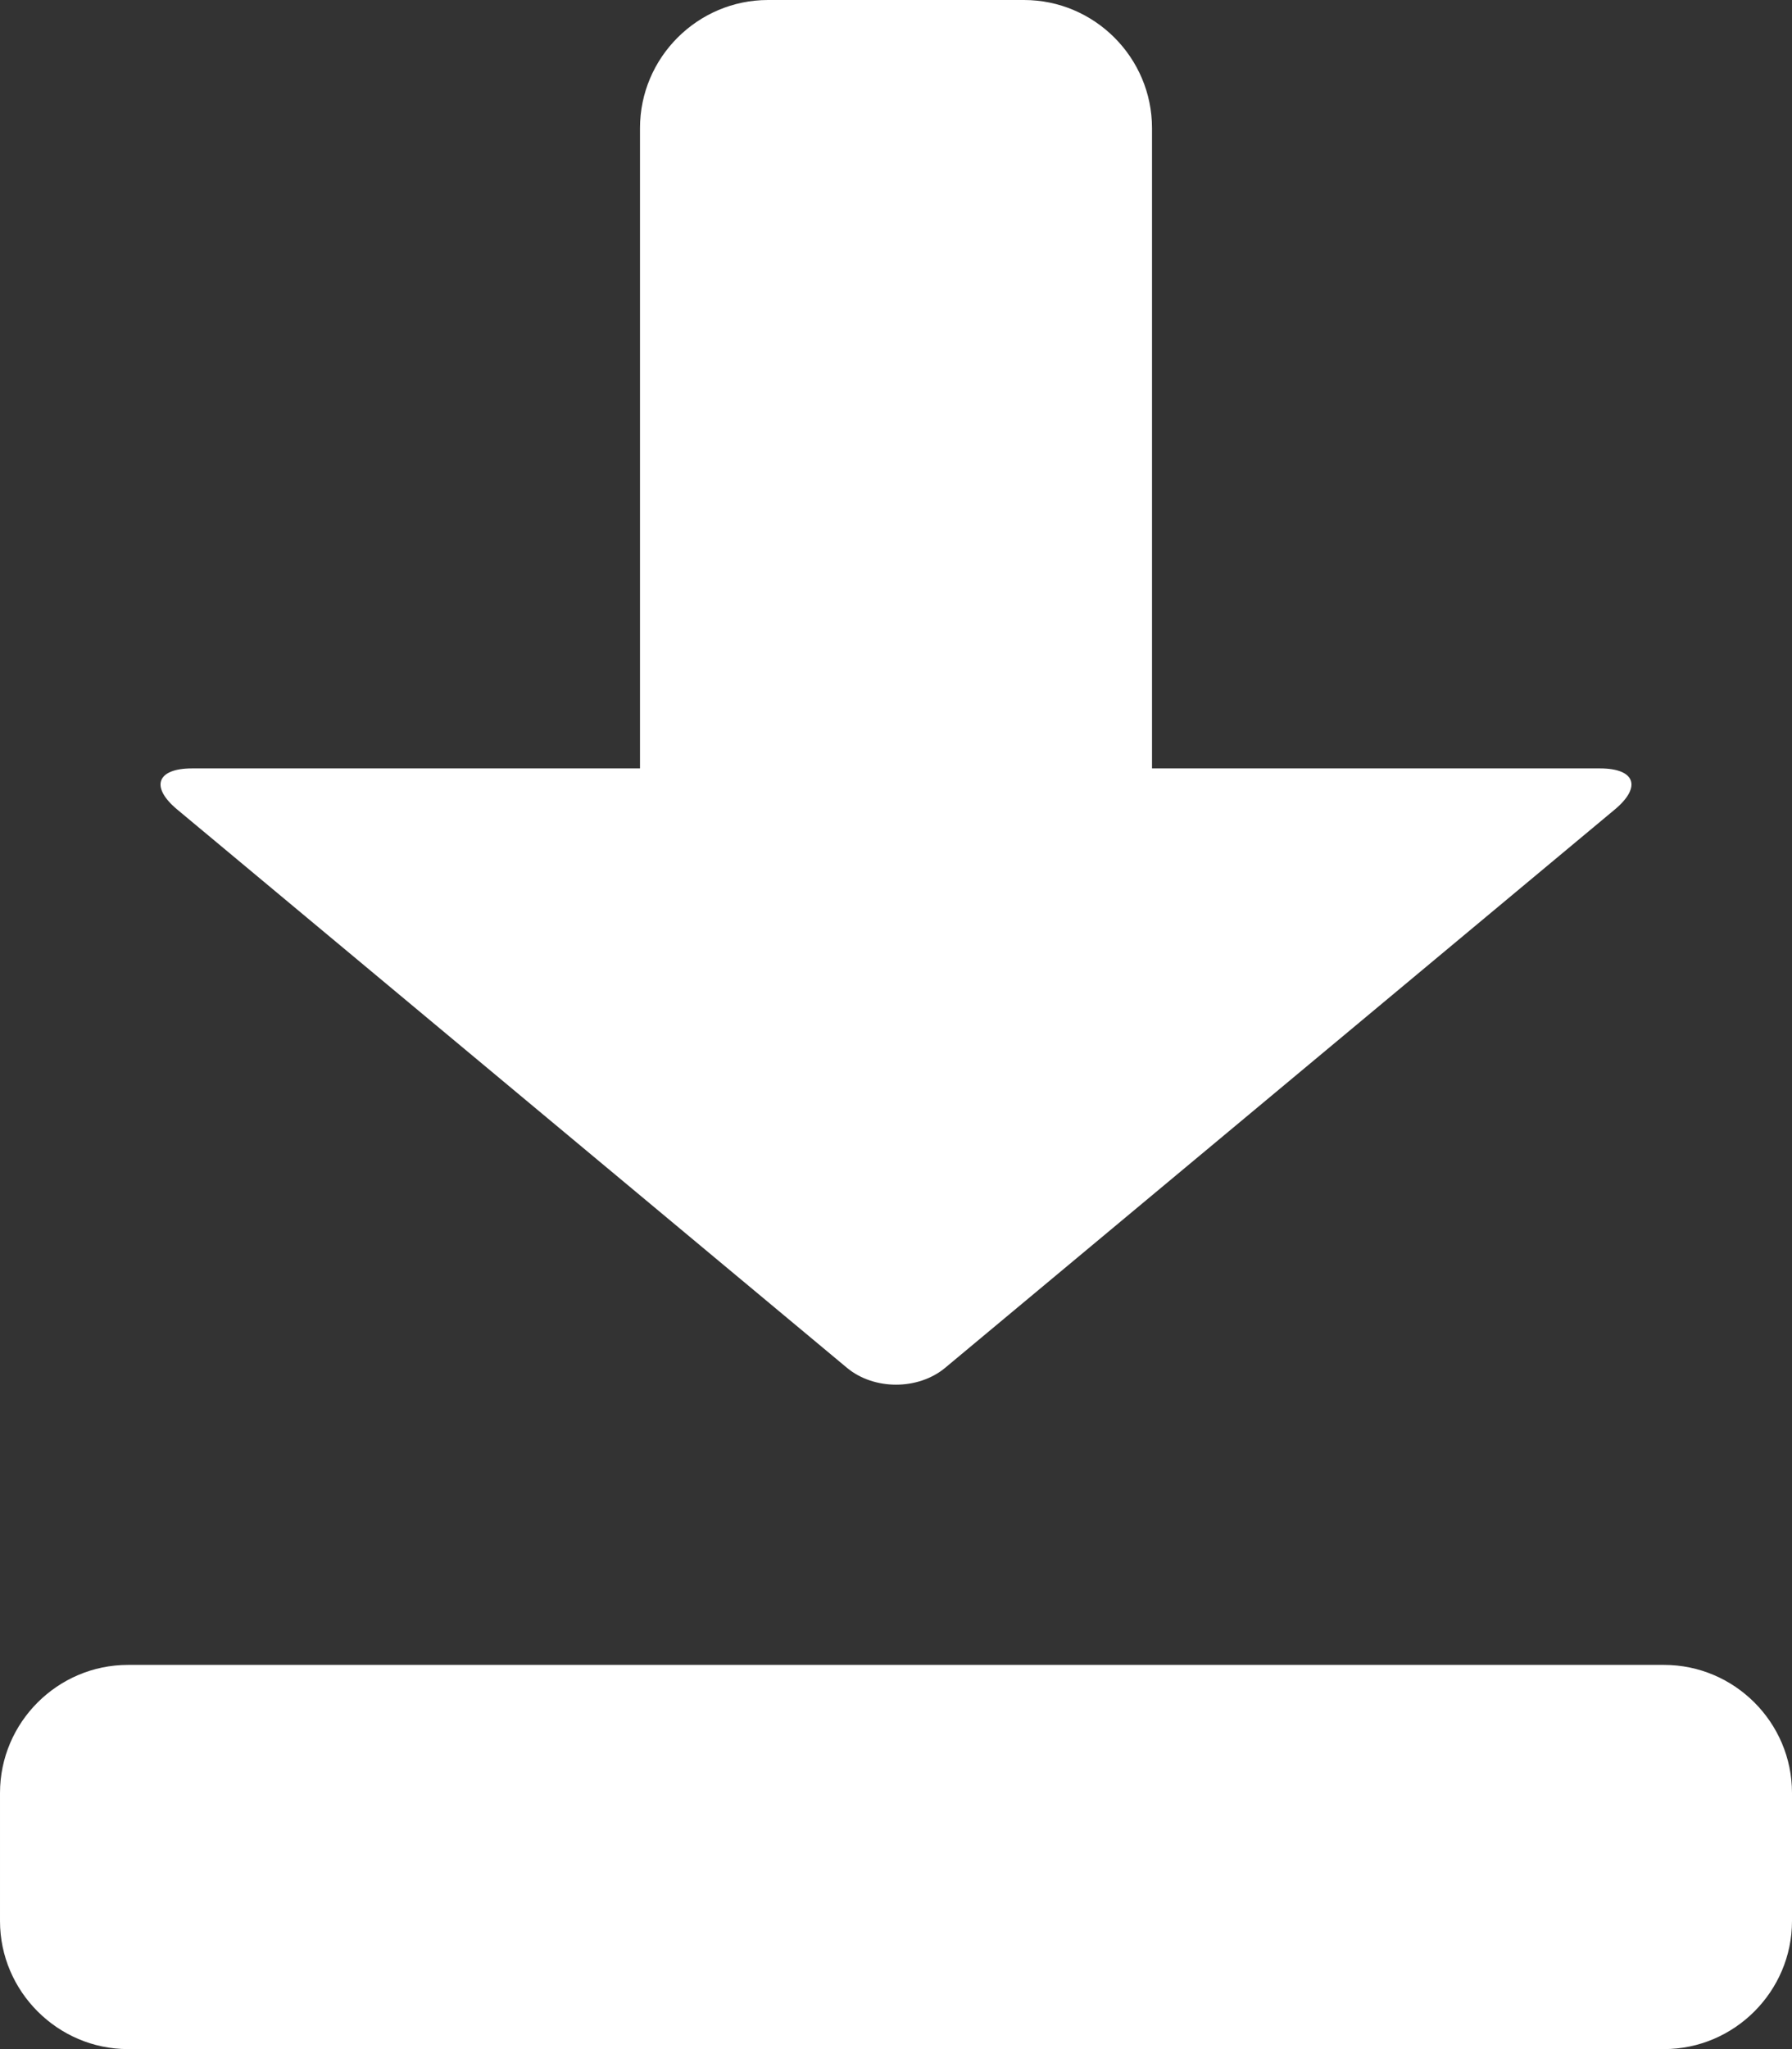
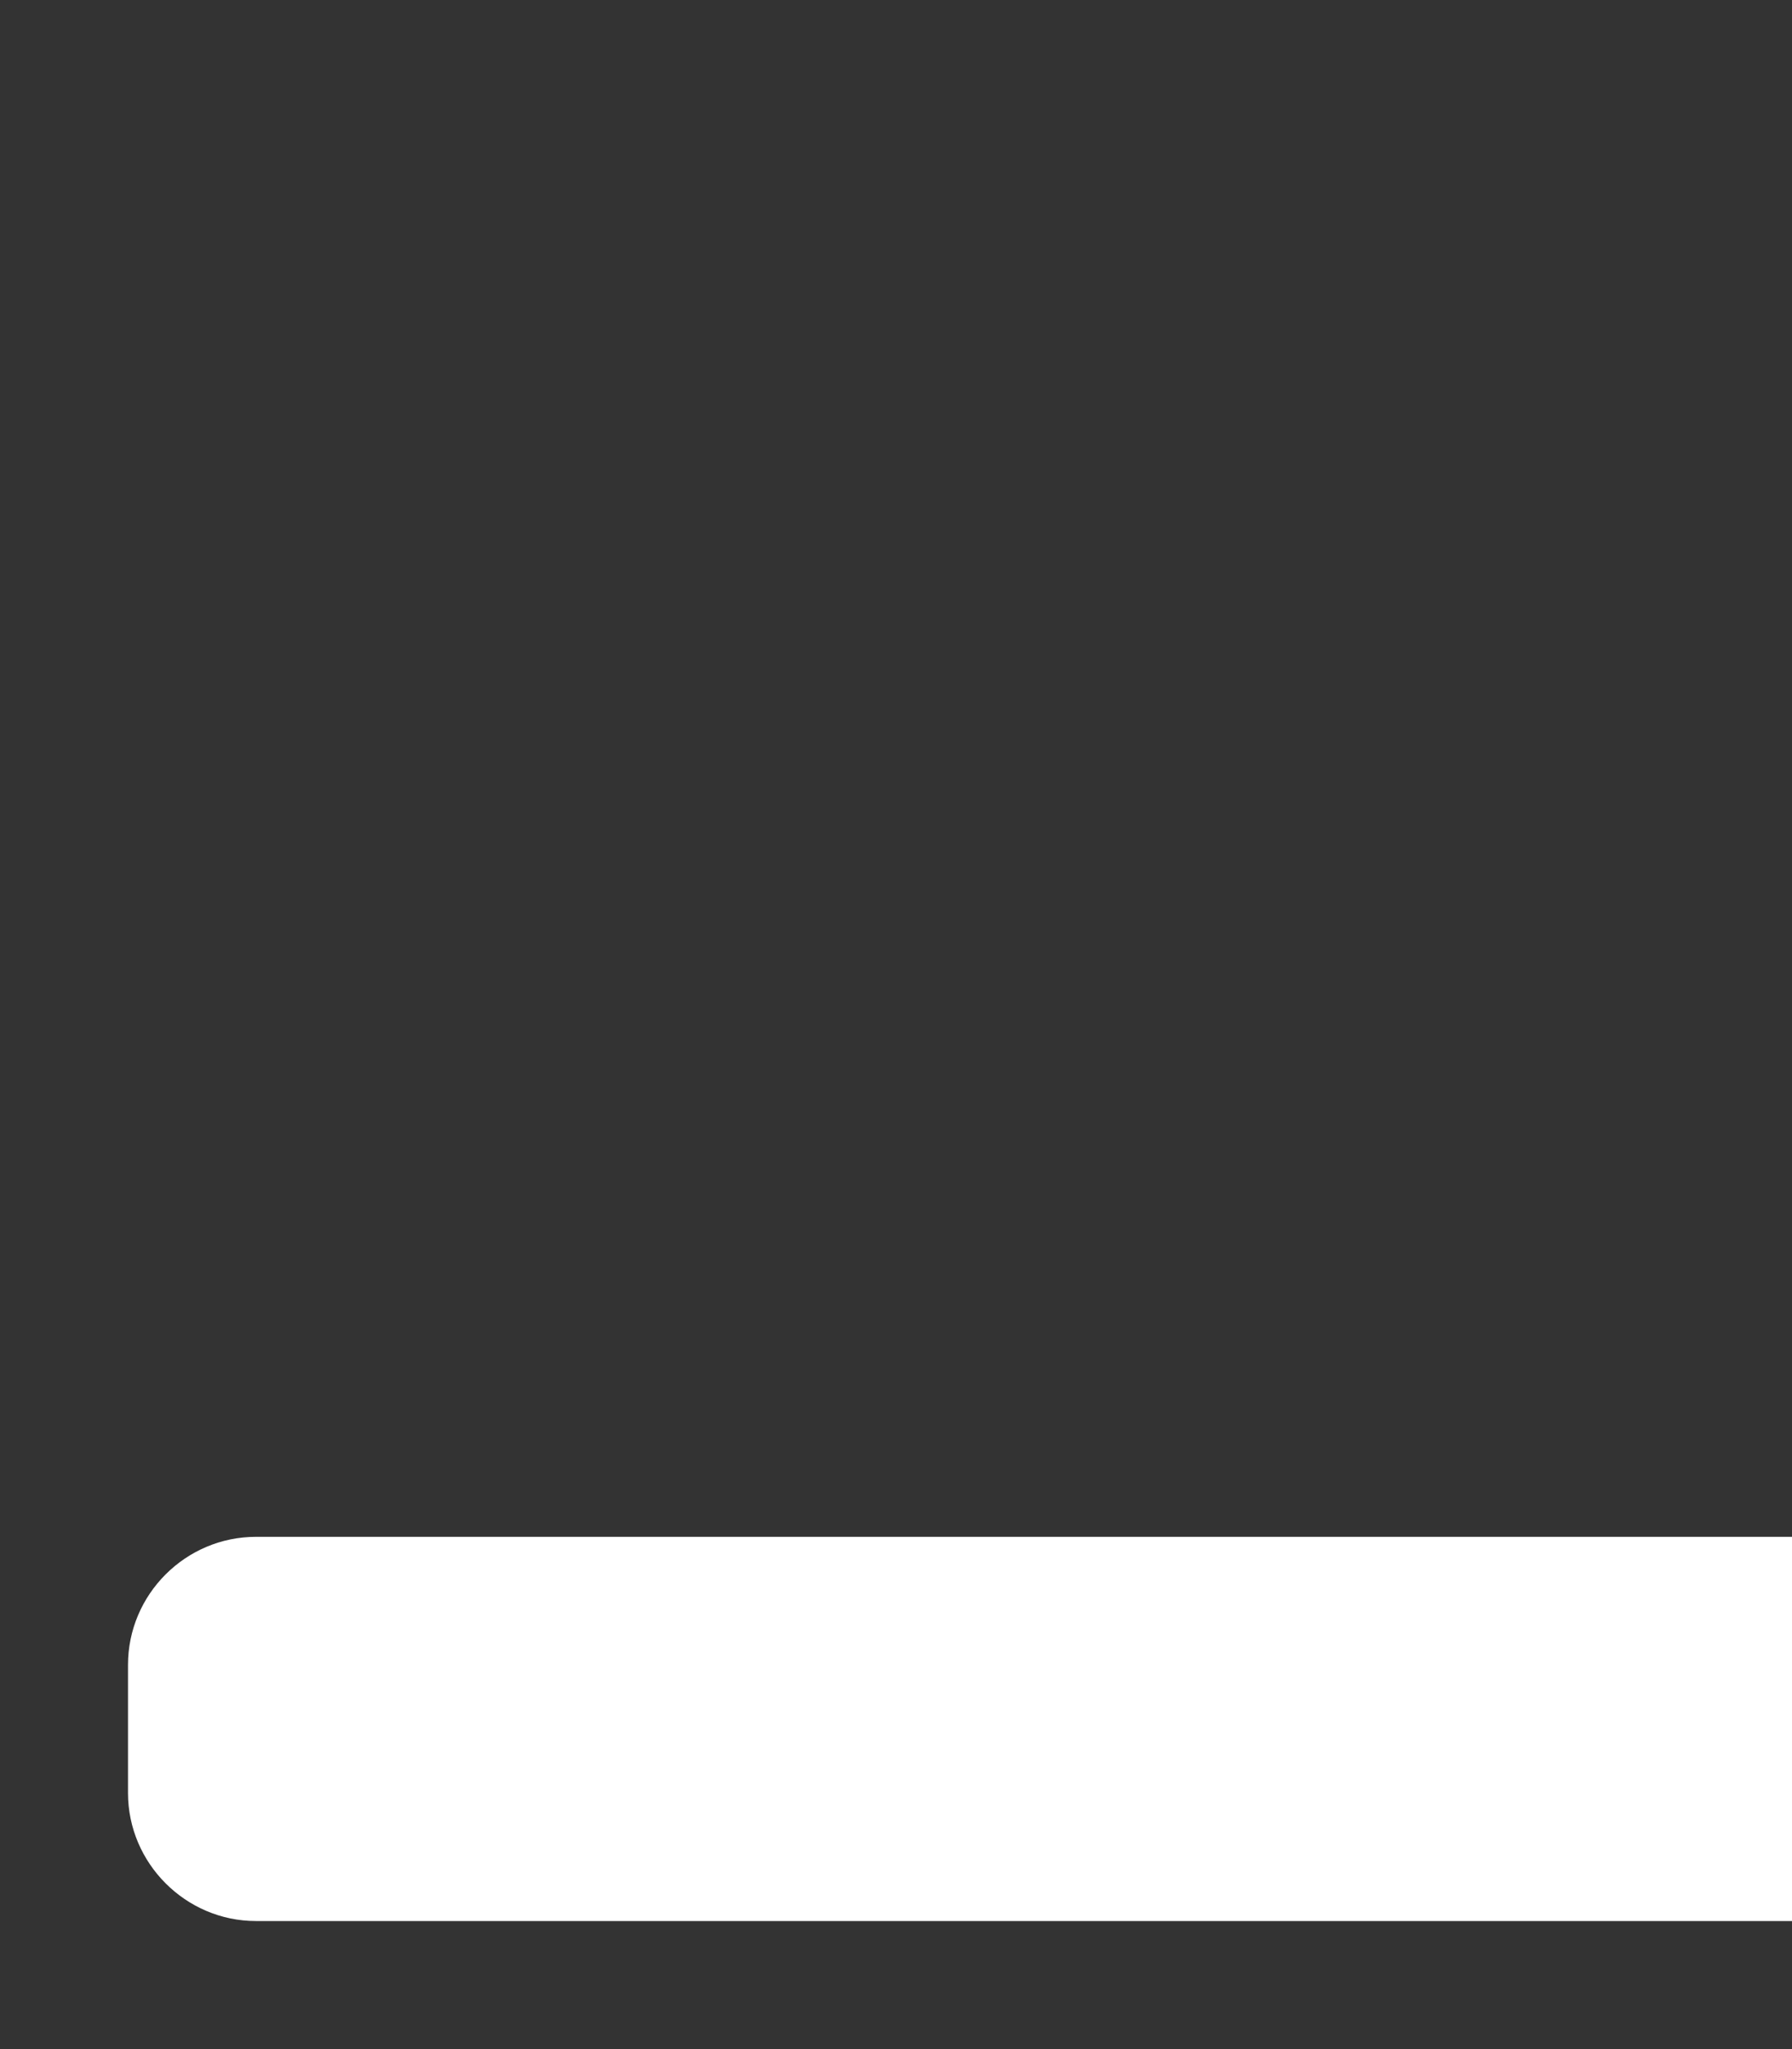
<svg xmlns="http://www.w3.org/2000/svg" version="1.1" id="圖層_1" x="0px" y="0px" width="28px" height="32px" viewBox="17.038 15.633 28 32" enable-background="new 17.038 15.633 28 32" xml:space="preserve">
  <rect x="17.038" y="15.633" width="28" height="32" fill="#333333" stroke="none" />
  <g>
-     <path fill="#FFFFFF" d="M45.038,45.633c0,1.098-0.9,2-2,2h-24c-1.099,0-2-0.902-2-2v-2c0-1.102,0.901-2,2-2h24c1.1,0,2,0.898,2,2   V45.633z" />
-     <path fill="#FFFFFF" d="M42.038,27.633h-7v-10c0-1.102-0.9-2-2-2h-4c-1.099,0-2,0.898-2,2v10h-7c-0.551,0-0.654,0.289-0.232,0.641   l10.465,8.719c0.422,0.352,1.113,0.352,1.536,0l10.463-8.719C42.692,27.922,42.589,27.633,42.038,27.633z" />
+     <path fill="#FFFFFF" d="M45.038,45.633h-24c-1.099,0-2-0.902-2-2v-2c0-1.102,0.901-2,2-2h24c1.1,0,2,0.898,2,2   V45.633z" />
  </g>
</svg>